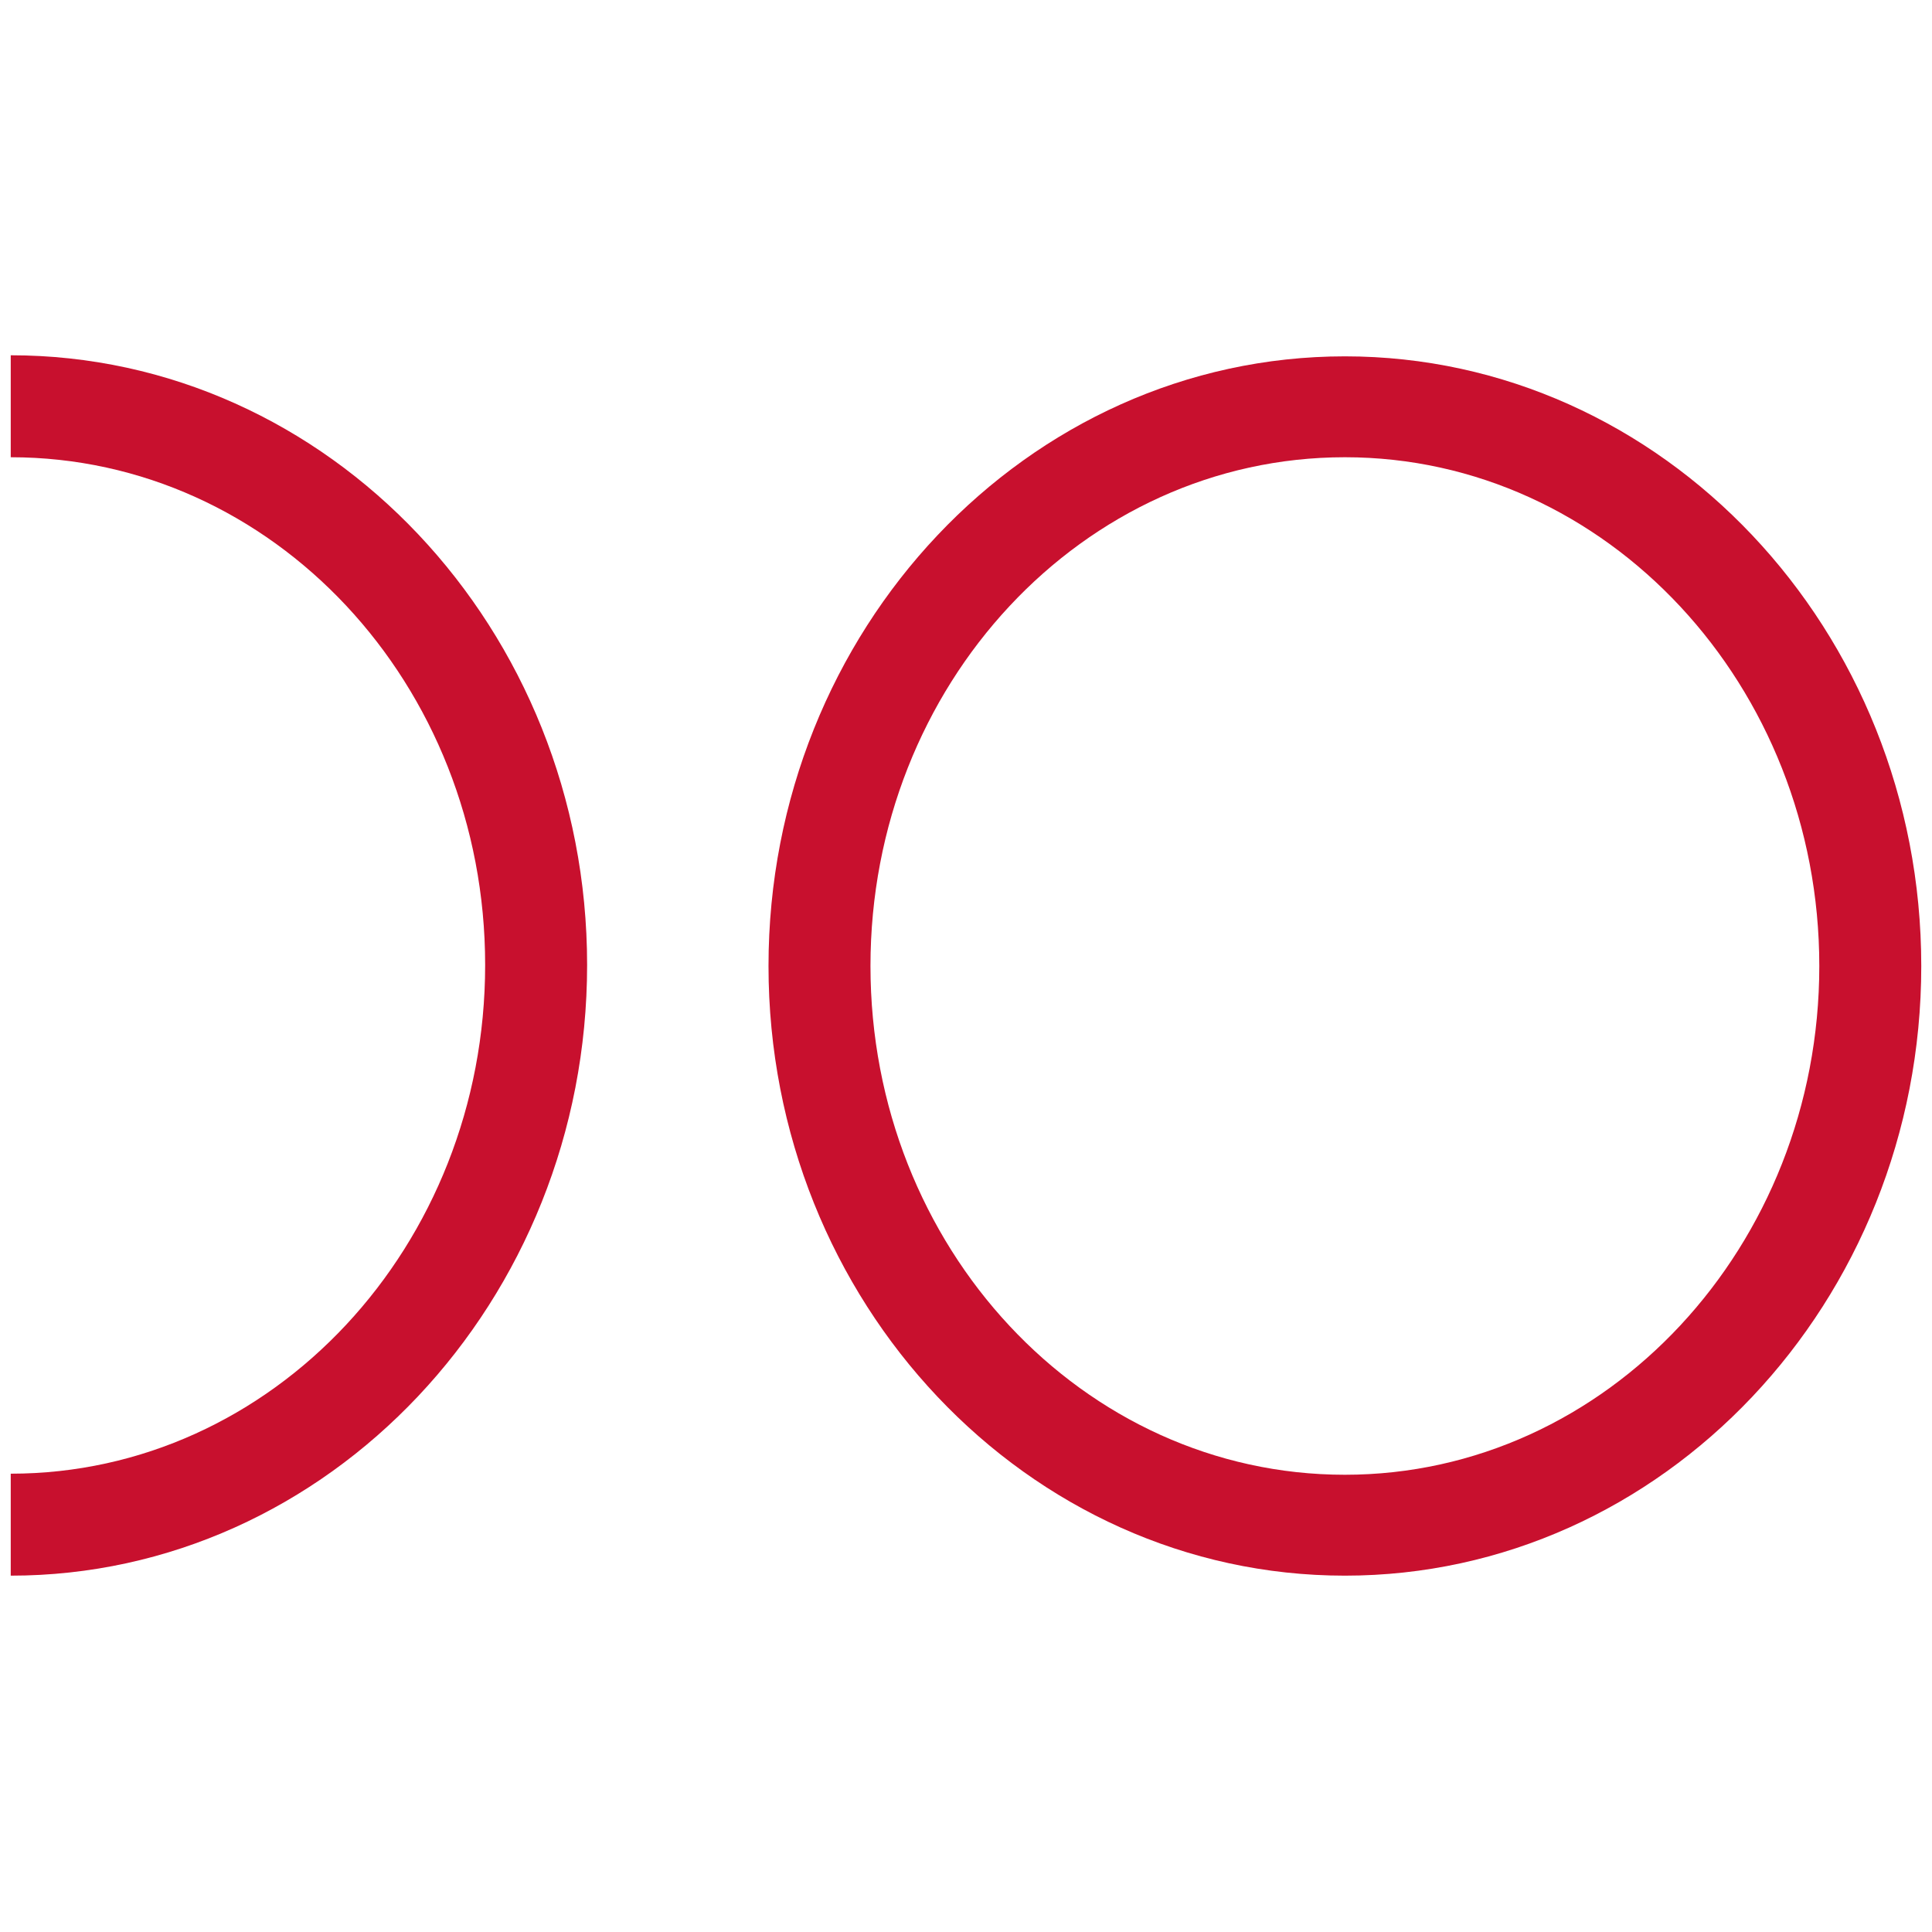
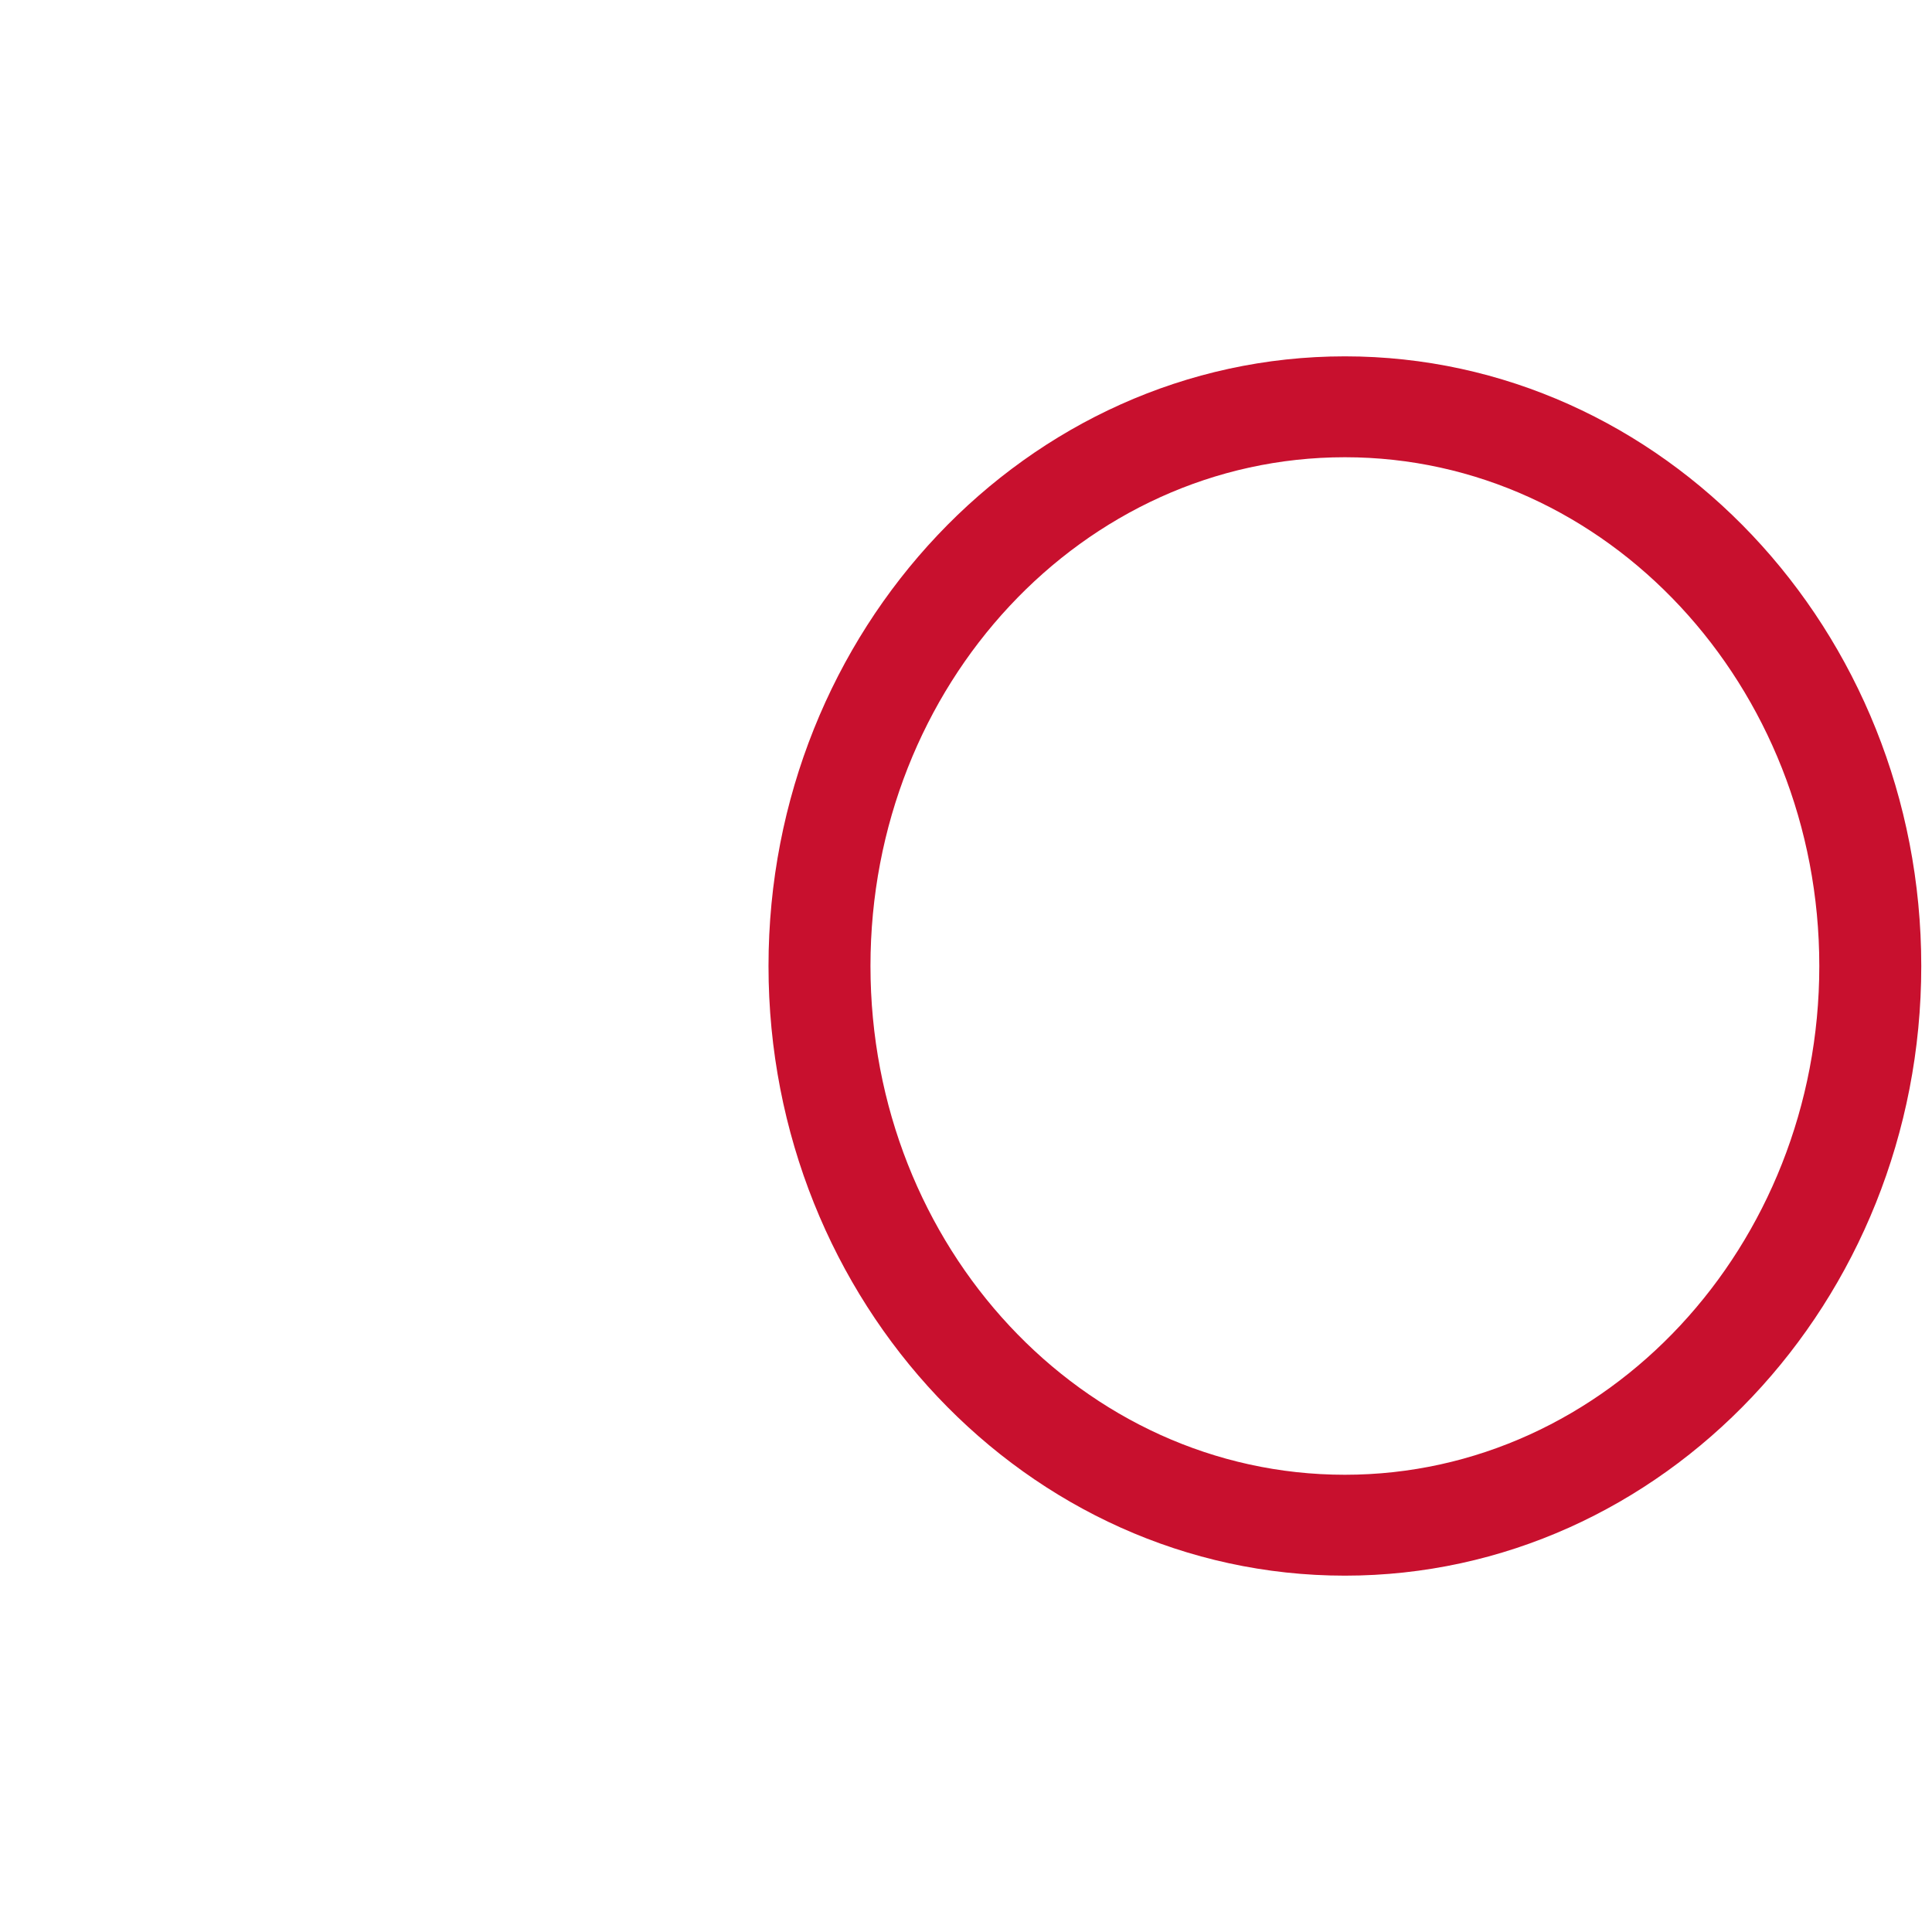
<svg xmlns="http://www.w3.org/2000/svg" version="1.1" id="Livello_1" x="0px" y="0px" width="180px" height="180px" viewBox="0 0 180 180" style="enable-background:new 0 0 180 180;" xml:space="preserve">
  <style type="text/css"> .st0{fill:#C8102E;} </style>
  <g id="Raggruppa_7" transform="translate(-295 28)">
    <g id="Raggruppa_1" transform="translate(295 -28)">
-       <path id="Tracciato_1" class="st0" d="M1,146.8v-9.5c24.4,0,44.2-21.2,44.2-47.4S25.4,42.6,1,42.6v-9.5 c29.6,0,53.7,25.5,53.7,56.8S30.6,146.8,1,146.8" />
      <path id="Tracciato_2" class="st0" d="M125.3,42.6c-24.4,0-44.2,21.2-44.2,47.4s19.8,47.4,44.2,47.4s44.2-21.3,44.2-47.4 S149.7,42.6,125.3,42.6 M125.3,146.8c-29.6,0-53.7-25.5-53.7-56.8s24.1-56.8,53.7-56.8S179,58.7,179,90S154.9,146.8,125.3,146.8" />
    </g>
  </g>
</svg>